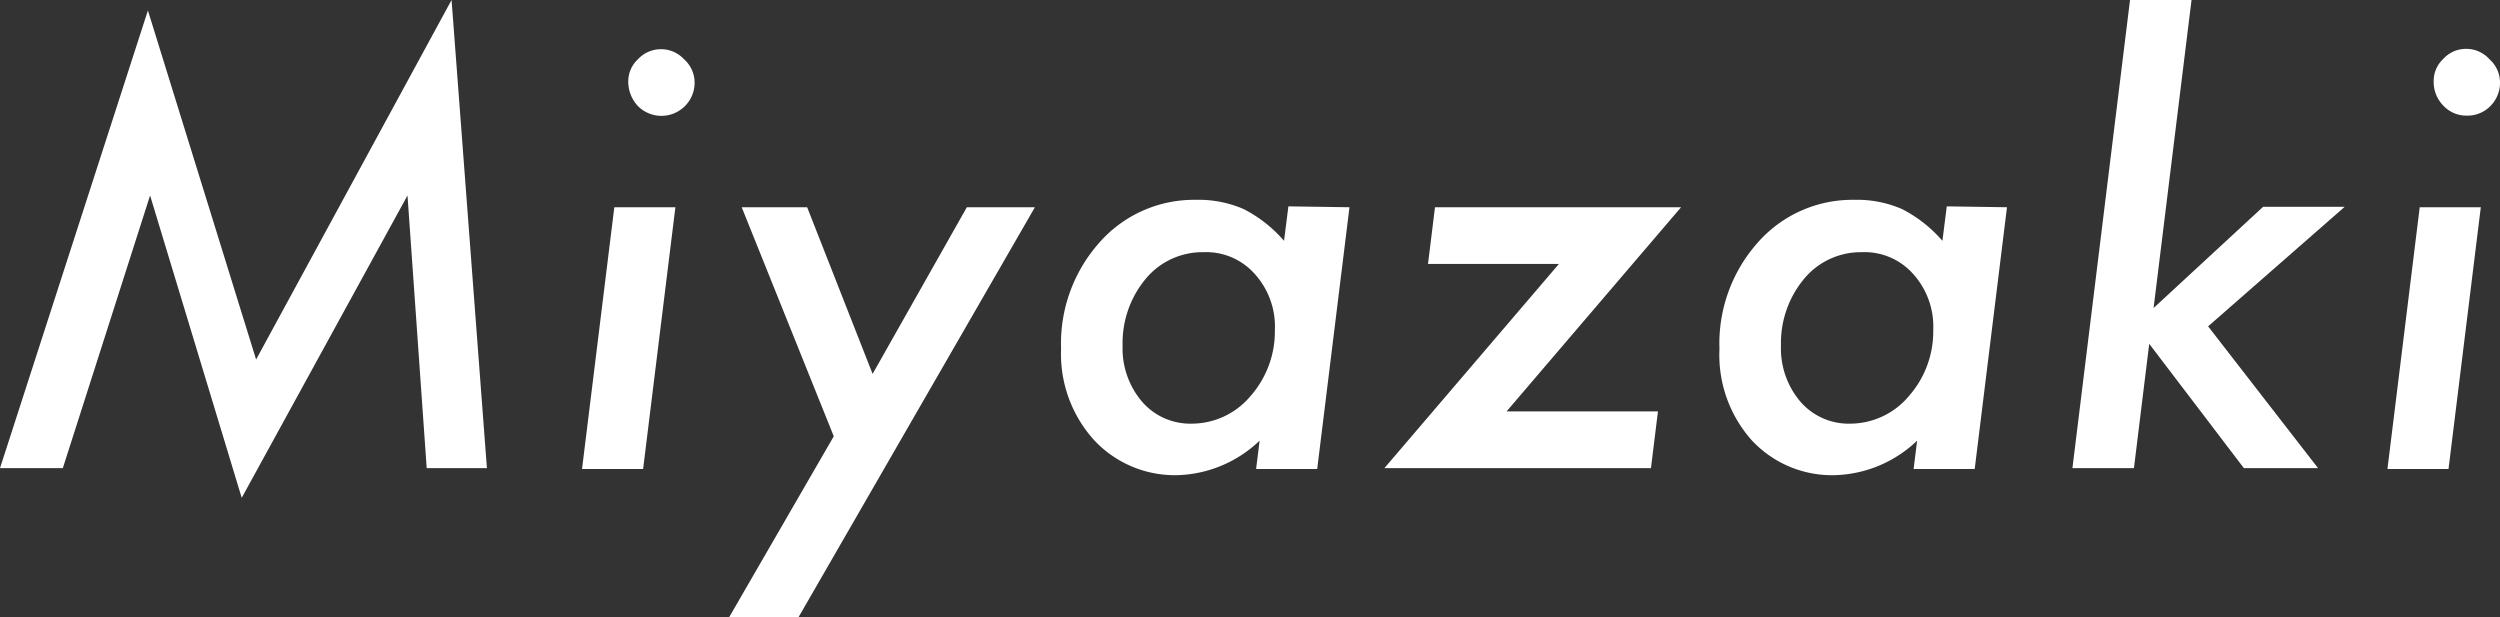
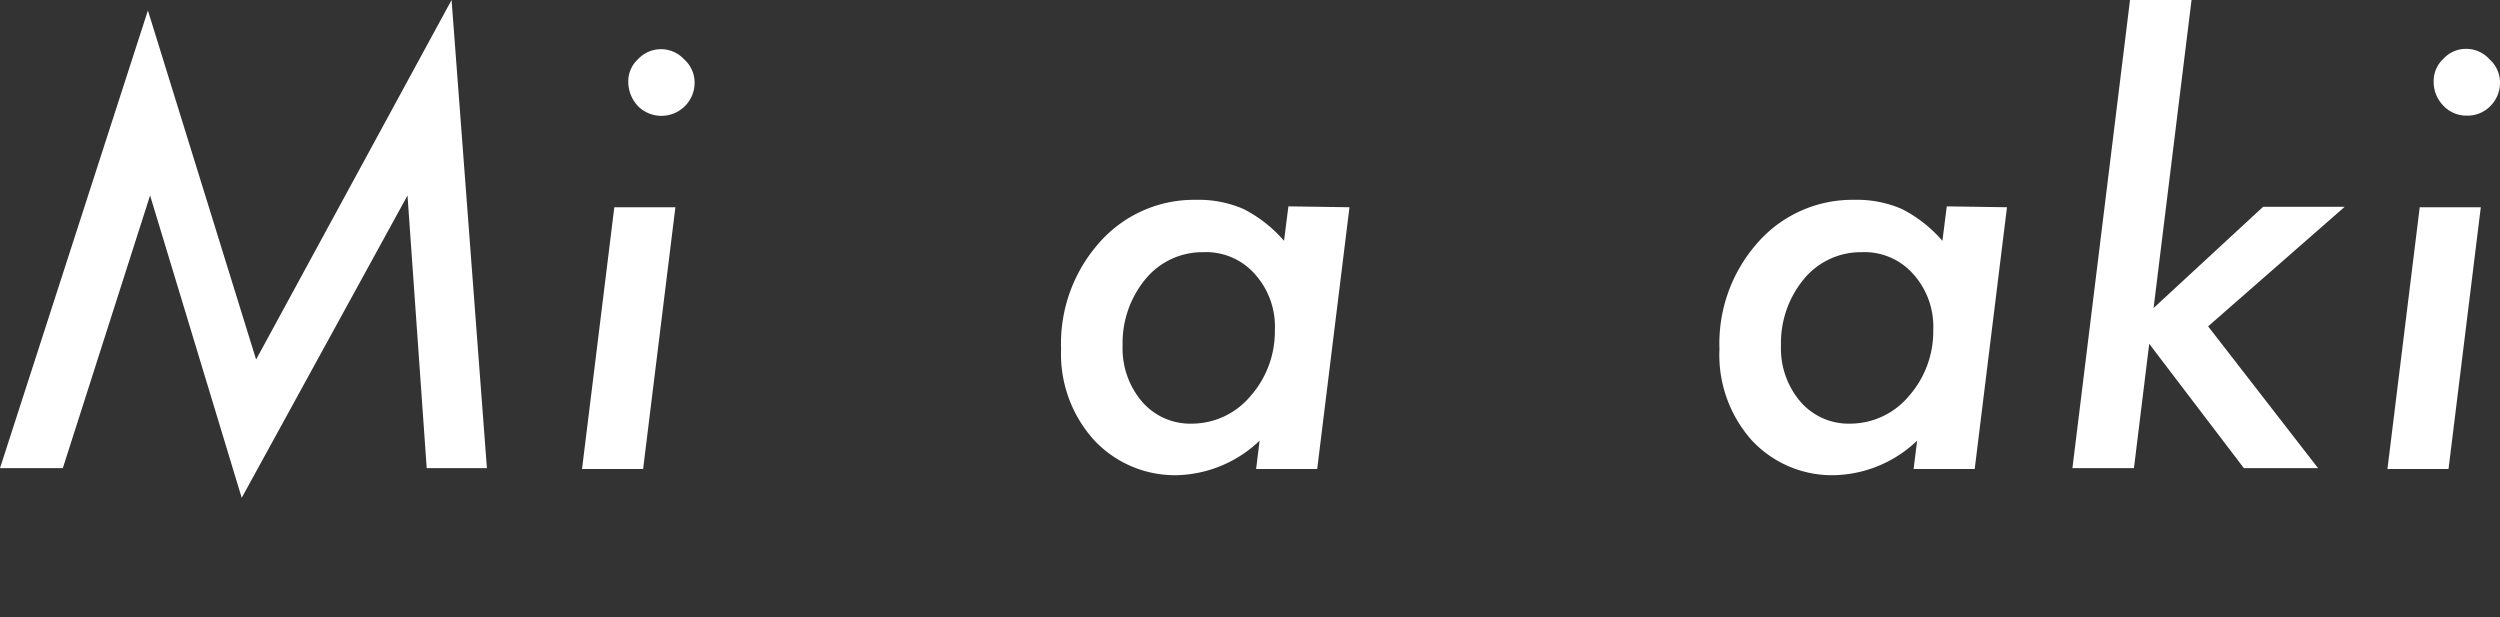
<svg xmlns="http://www.w3.org/2000/svg" viewBox="0 0 57.3 14.15">
  <rect x="0" y="0" width="57.3" height="14.15" fill="#333333" stroke="none" />
  <defs>
    <style>.cls-1{fill:#fff;}</style>
  </defs>
  <g id="text">
    <path class="cls-1" d="M10.35,0l.81,10.73H9.78L9.34,4.48l-3.8,6.93L3.44,4.48l-2,6.25H0L3.39.24l2.48,8Z" />
    <path class="cls-1" d="M15.48,4.75l-.74,6h-1.4l.74-6Zm.44-2.85a.75.75,0,0,1-.22.53.76.76,0,0,1-1.08,0,.82.82,0,0,1-.22-.55.69.69,0,0,1,.22-.52.72.72,0,0,1,1.06,0A.71.71,0,0,1,15.92,1.9Z" />
-     <path class="cls-1" d="M23.72,4.75l-5.42,9.4H16.71L19.11,10,17,4.75h1.5L20,8.57l2.16-3.82Z" />
    <path class="cls-1" d="M30.93,4.75l-.74,6h-1.4l.08-.65a2.84,2.84,0,0,1-1.86.79,2.53,2.53,0,0,1-1.94-.81A2.94,2.94,0,0,1,24.32,8a3.48,3.48,0,0,1,.86-2.42,2.89,2.89,0,0,1,2.23-1,2.58,2.58,0,0,1,1.09.21,3.05,3.05,0,0,1,.93.73l.1-.79ZM29.22,7.57a1.8,1.8,0,0,0-.46-1.29,1.49,1.49,0,0,0-1.18-.5,1.69,1.69,0,0,0-1.32.61,2.3,2.3,0,0,0-.53,1.53,1.88,1.88,0,0,0,.44,1.28,1.46,1.46,0,0,0,1.15.51,1.76,1.76,0,0,0,1.34-.63A2.24,2.24,0,0,0,29.22,7.57Z" />
-     <path class="cls-1" d="M38,9.43l-.16,1.3H31.73l4-4.68h-3l.16-1.3h5.64l-4,4.68Z" />
-     <path class="cls-1" d="M46,4.75l-.74,6h-1.4l.08-.65a2.84,2.84,0,0,1-1.86.79,2.51,2.51,0,0,1-1.94-.81A2.94,2.94,0,0,1,39.41,8a3.48,3.48,0,0,1,.86-2.42,2.89,2.89,0,0,1,2.23-1,2.58,2.58,0,0,1,1.09.21,3.05,3.05,0,0,1,.93.73l.1-.79ZM44.31,7.57a1.8,1.8,0,0,0-.46-1.29,1.49,1.49,0,0,0-1.18-.5,1.69,1.69,0,0,0-1.32.61,2.3,2.3,0,0,0-.53,1.53,1.88,1.88,0,0,0,.44,1.28,1.46,1.46,0,0,0,1.15.51,1.76,1.76,0,0,0,1.34-.63A2.24,2.24,0,0,0,44.31,7.57Z" />
+     <path class="cls-1" d="M46,4.75l-.74,6h-1.4l.08-.65a2.84,2.84,0,0,1-1.86.79,2.51,2.51,0,0,1-1.94-.81A2.94,2.94,0,0,1,39.41,8a3.48,3.48,0,0,1,.86-2.42,2.89,2.89,0,0,1,2.23-1,2.58,2.58,0,0,1,1.09.21,3.05,3.05,0,0,1,.93.73l.1-.79ZM44.31,7.57a1.8,1.8,0,0,0-.46-1.29,1.49,1.49,0,0,0-1.18-.5,1.69,1.69,0,0,0-1.32.61,2.3,2.3,0,0,0-.53,1.53,1.88,1.88,0,0,0,.44,1.28,1.46,1.46,0,0,0,1.15.51,1.76,1.76,0,0,0,1.34-.63A2.24,2.24,0,0,0,44.31,7.57" />
    <path class="cls-1" d="M50.23,0l-.87,7.06,2.51-2.32h1.87L50.61,7.48l2.52,3.25h-1.7L49.26,7.88l-.35,2.85H47.5L48.82,0Z" />
    <path class="cls-1" d="M56.86,4.75l-.74,6h-1.4l.74-6ZM57.3,1.9a.75.75,0,0,1-.22.53.73.73,0,0,1-.54.22A.72.72,0,0,1,56,2.42a.77.77,0,0,1-.22-.55A.69.69,0,0,1,56,1.35a.7.7,0,0,1,.52-.23.71.71,0,0,1,.54.24A.71.71,0,0,1,57.3,1.9Z" />
  </g>
</svg>